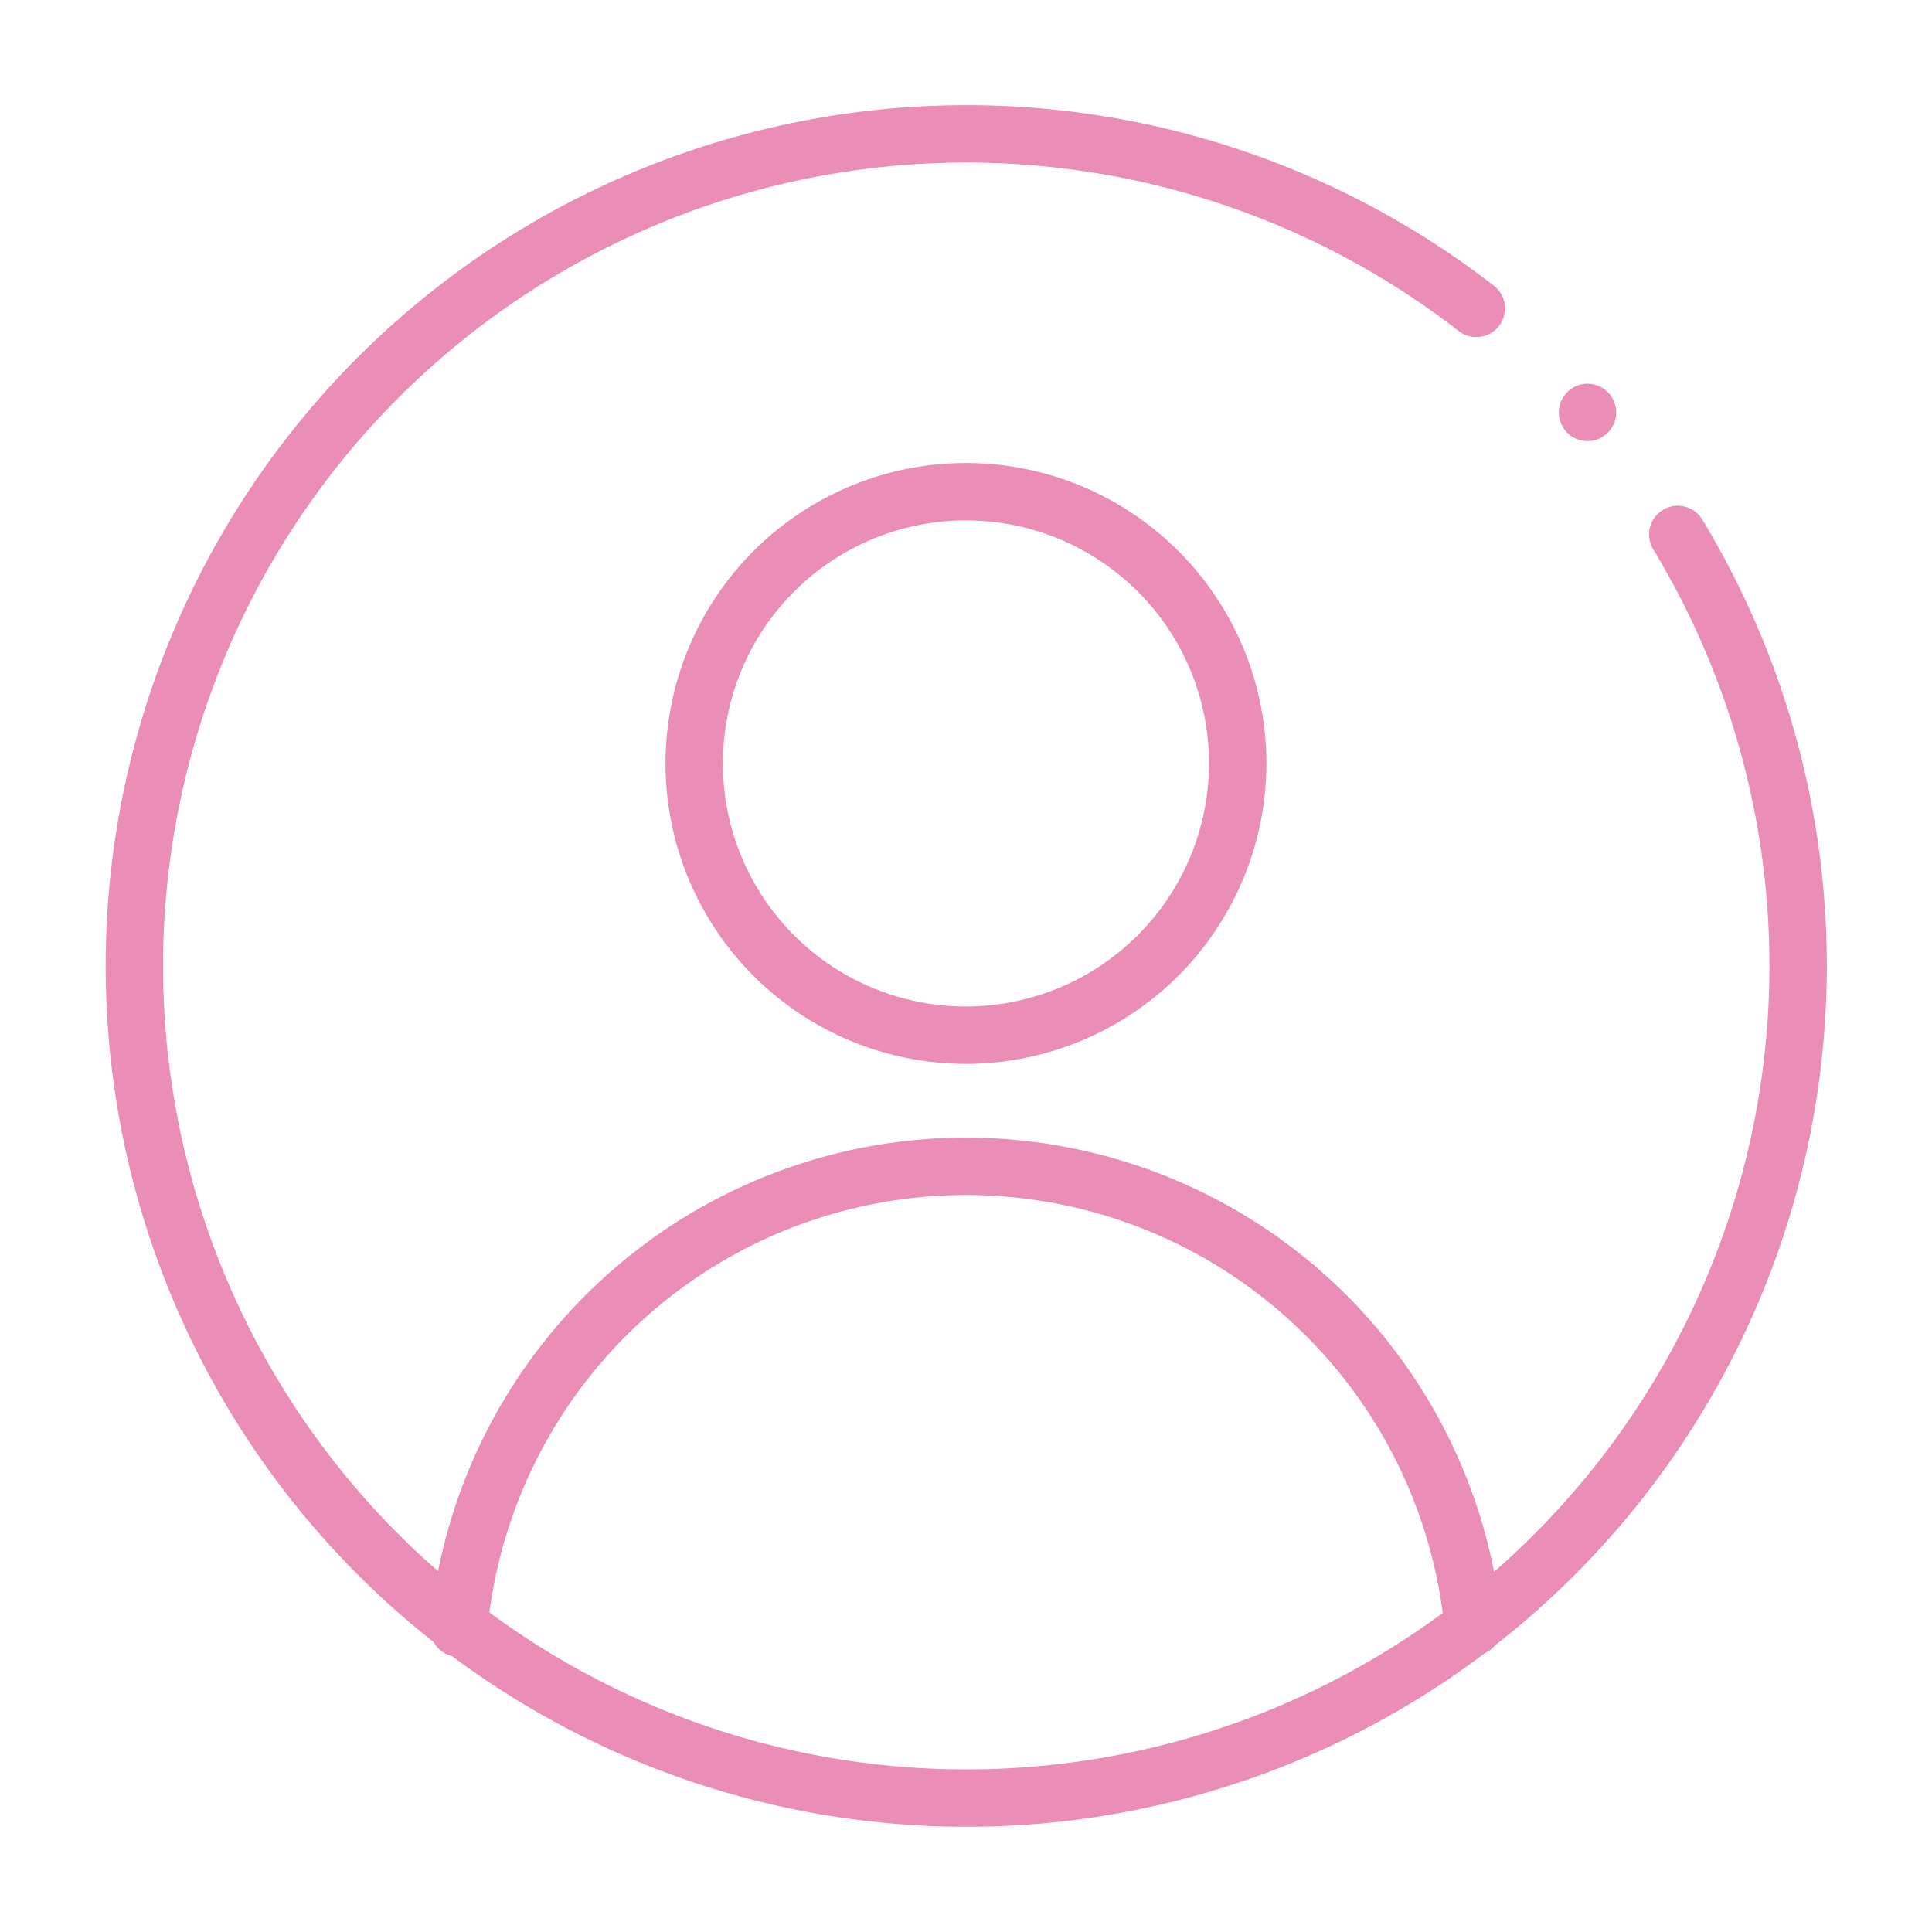
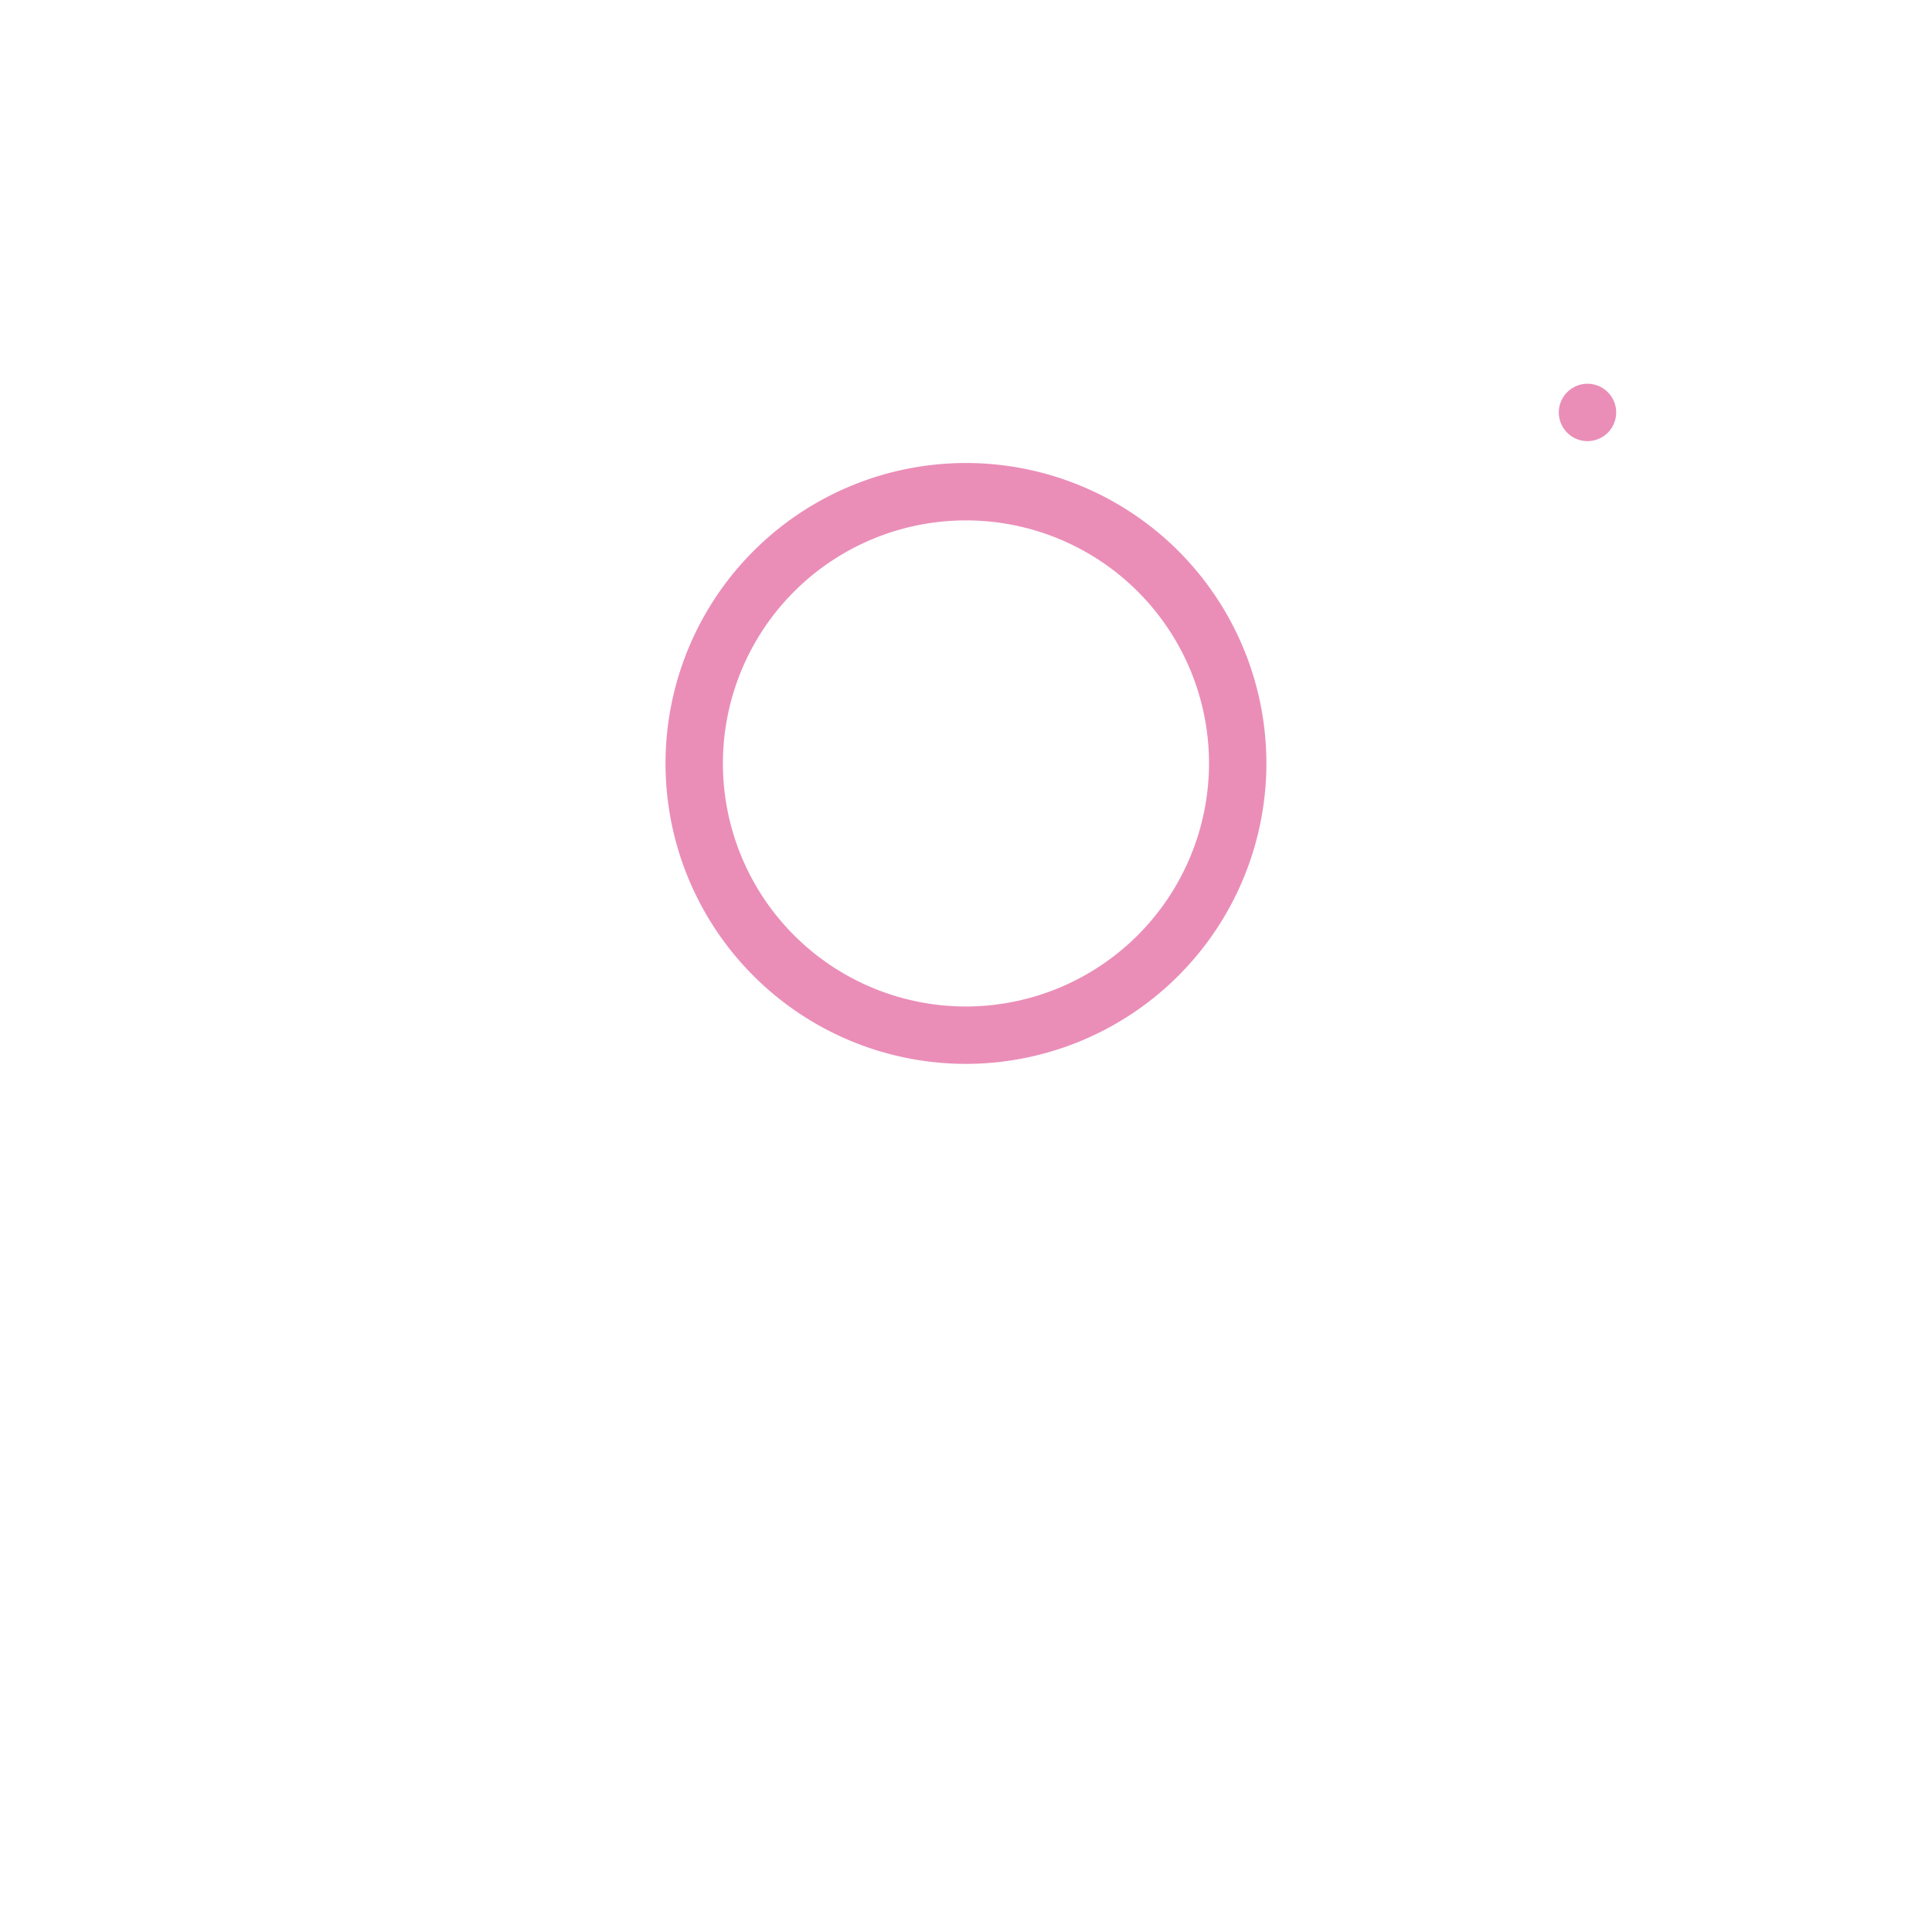
<svg xmlns="http://www.w3.org/2000/svg" width="101" height="101" viewBox="0 0 101 101">
  <g id="グループ_708" data-name="グループ 708" transform="translate(5244 -5662)">
    <g id="g1174" transform="translate(-5237 5669)">
      <g id="g1180" transform="translate(29.295 18.706)">
-         <path id="path1182" d="M70.4,182.925A14.206,14.206,0,1,1,84.6,168.72,14.222,14.222,0,0,1,70.4,182.925Z" transform="translate(-56.191 -154.514)" fill="none" stroke="#ea8eb8" stroke-linecap="round" stroke-linejoin="round" stroke-width="3" />
+         <path id="path1182" d="M70.4,182.925A14.206,14.206,0,1,1,84.6,168.72,14.222,14.222,0,0,1,70.4,182.925" transform="translate(-56.191 -154.514)" fill="none" stroke="#ea8eb8" stroke-linecap="round" stroke-linejoin="round" stroke-width="3" />
      </g>
      <g id="g1184" transform="translate(16.981 53.972)">
-         <path id="path1186" d="M47.111,204.844a.594.594,0,0,1,.007-.069,26.637,26.637,0,0,1,53.027,0" transform="translate(-47.111 -180.7)" fill="none" stroke="#ea8eb8" stroke-linecap="round" stroke-linejoin="round" stroke-width="3" />
-       </g>
+         </g>
      <g id="g1192">
-         <path id="path1194" d="M115.165,161.574a43.556,43.556,0,0,1-10.8,57.146h0a43.5,43.5,0,1,1,.27-68.962" transform="translate(-34.456 -140.636)" fill="none" stroke="#ea8eb8" stroke-linecap="round" stroke-linejoin="round" stroke-width="3" />
-       </g>
+         </g>
      <g id="g1047" transform="translate(75.99 14.56)">
        <path id="path1049" d="M90.756,151.373h0" transform="translate(-90.756 -151.372)" fill="none" stroke="#ea8eb8" stroke-linecap="round" stroke-linejoin="round" stroke-width="3" />
      </g>
    </g>
-     <rect id="長方形_1797" data-name="長方形 1797" width="101" height="101" transform="translate(-5244 5662)" fill="none" />
  </g>
</svg>